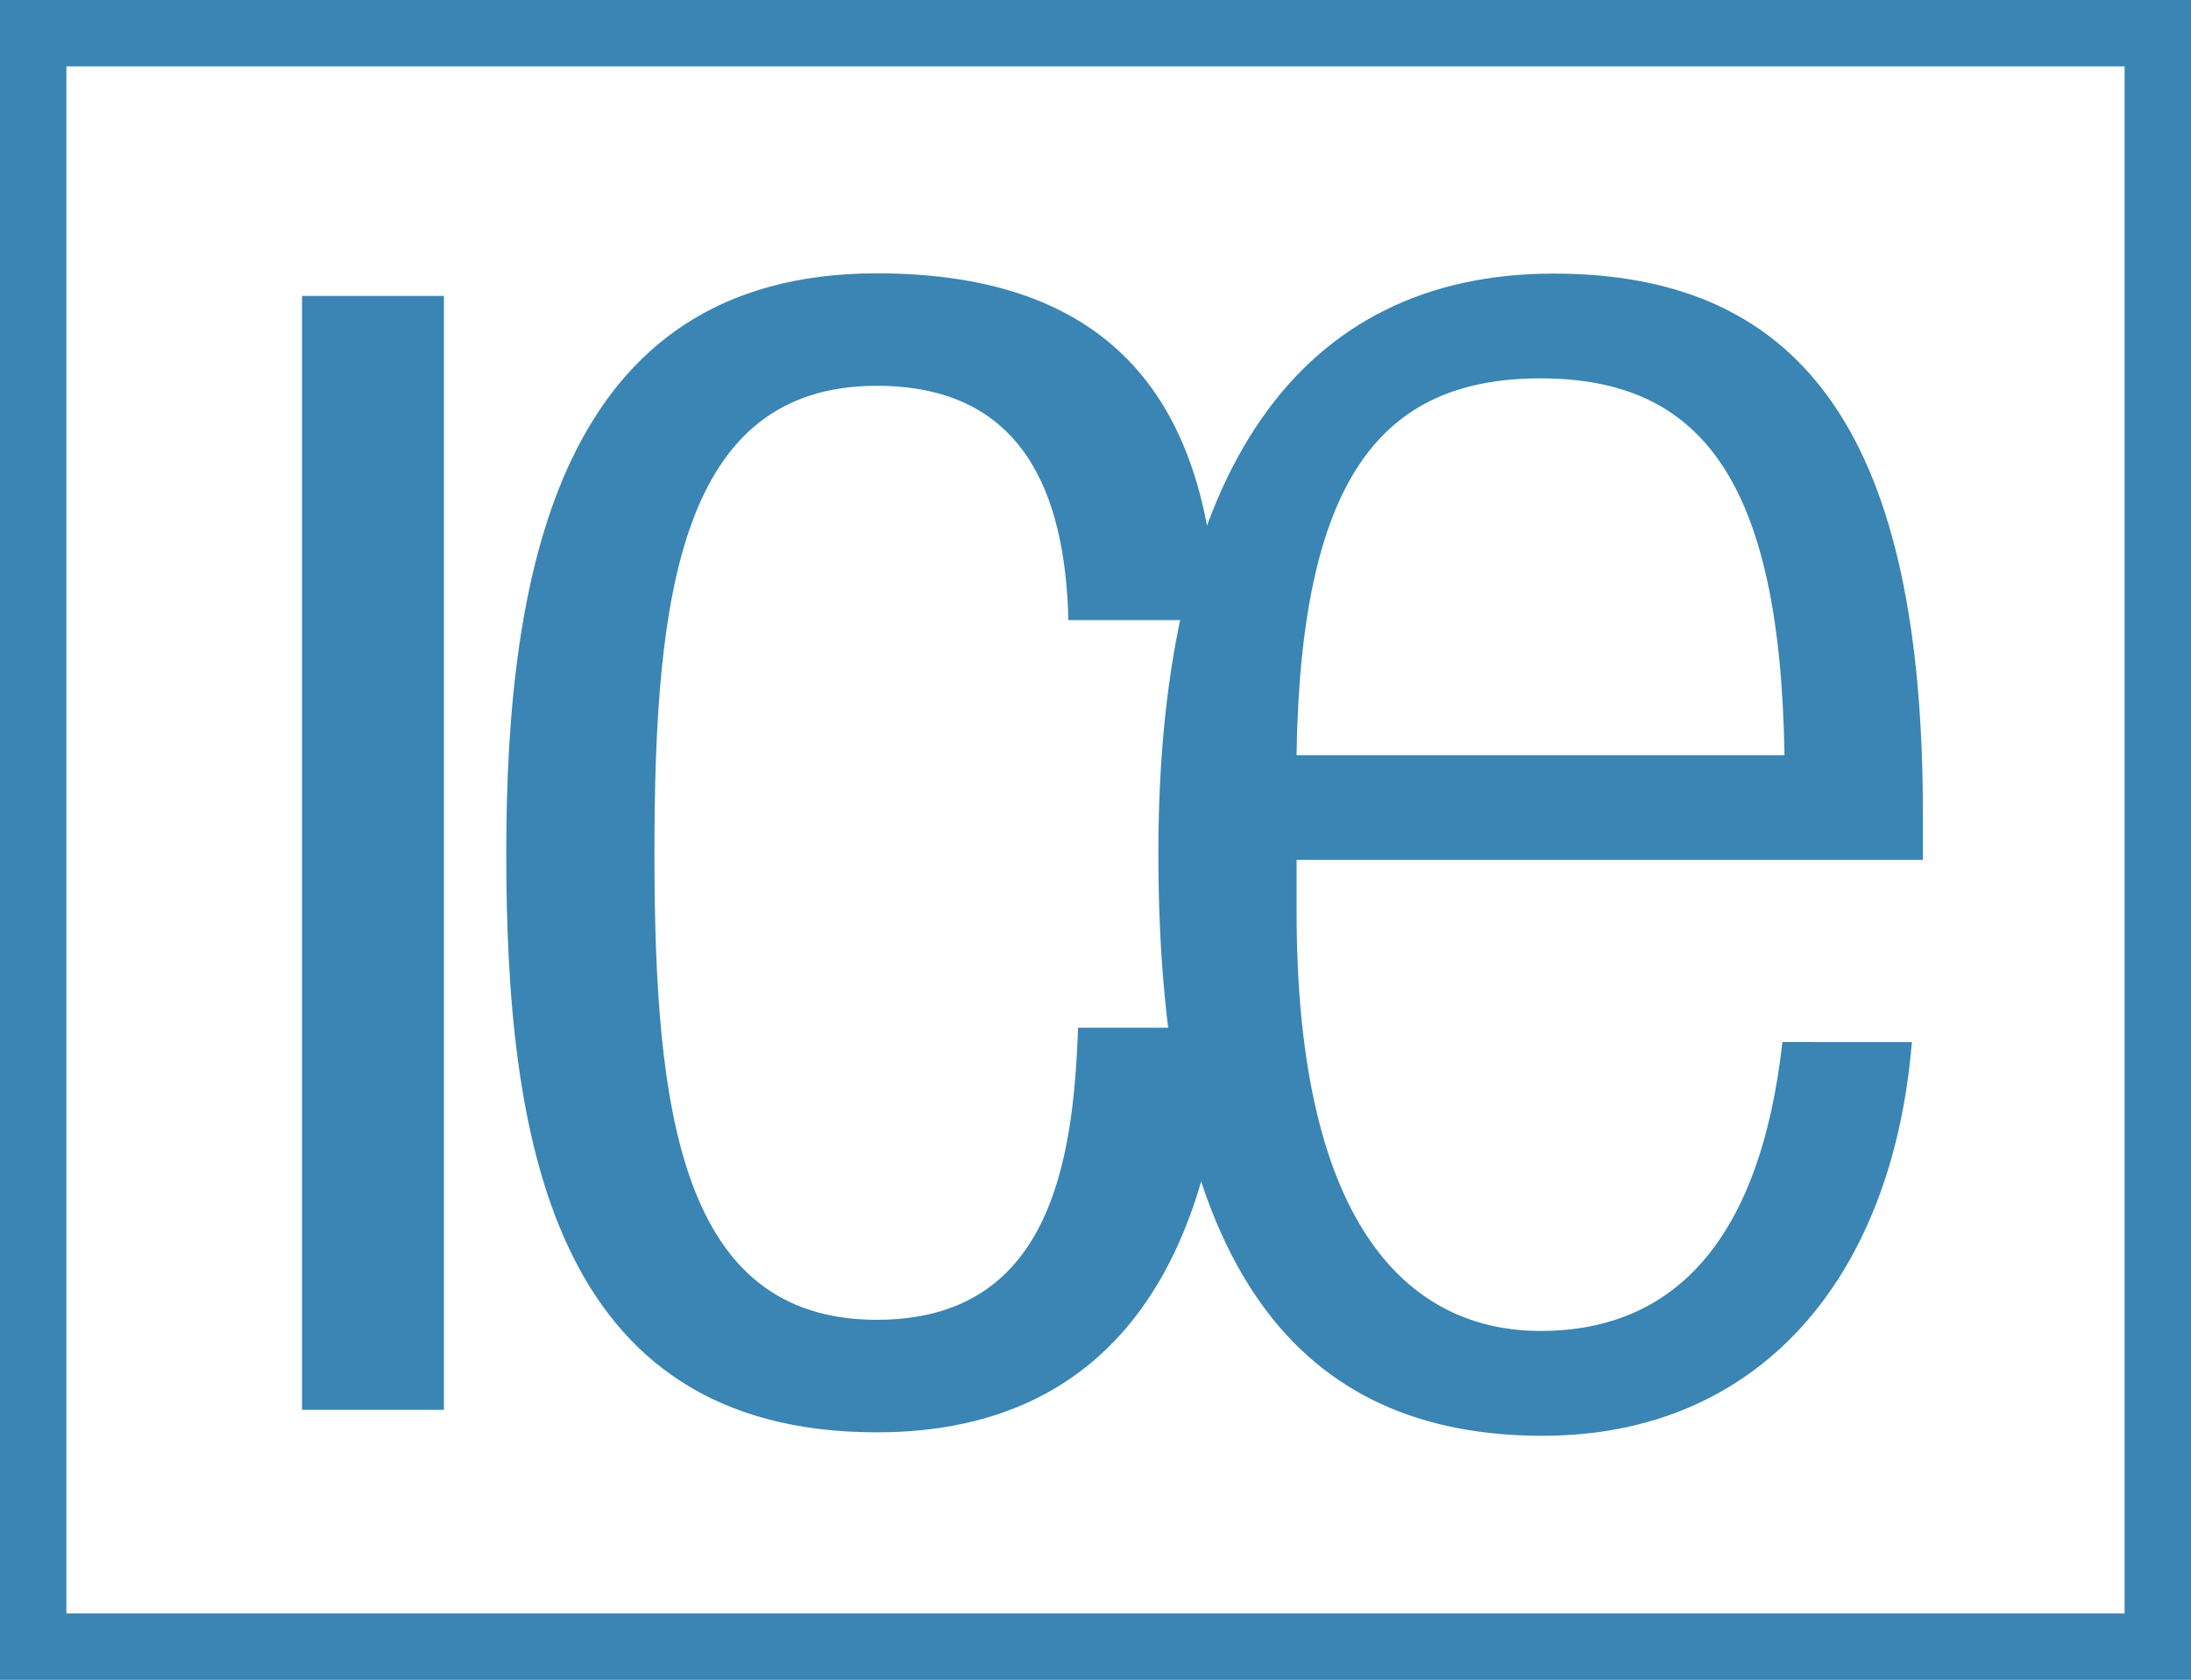
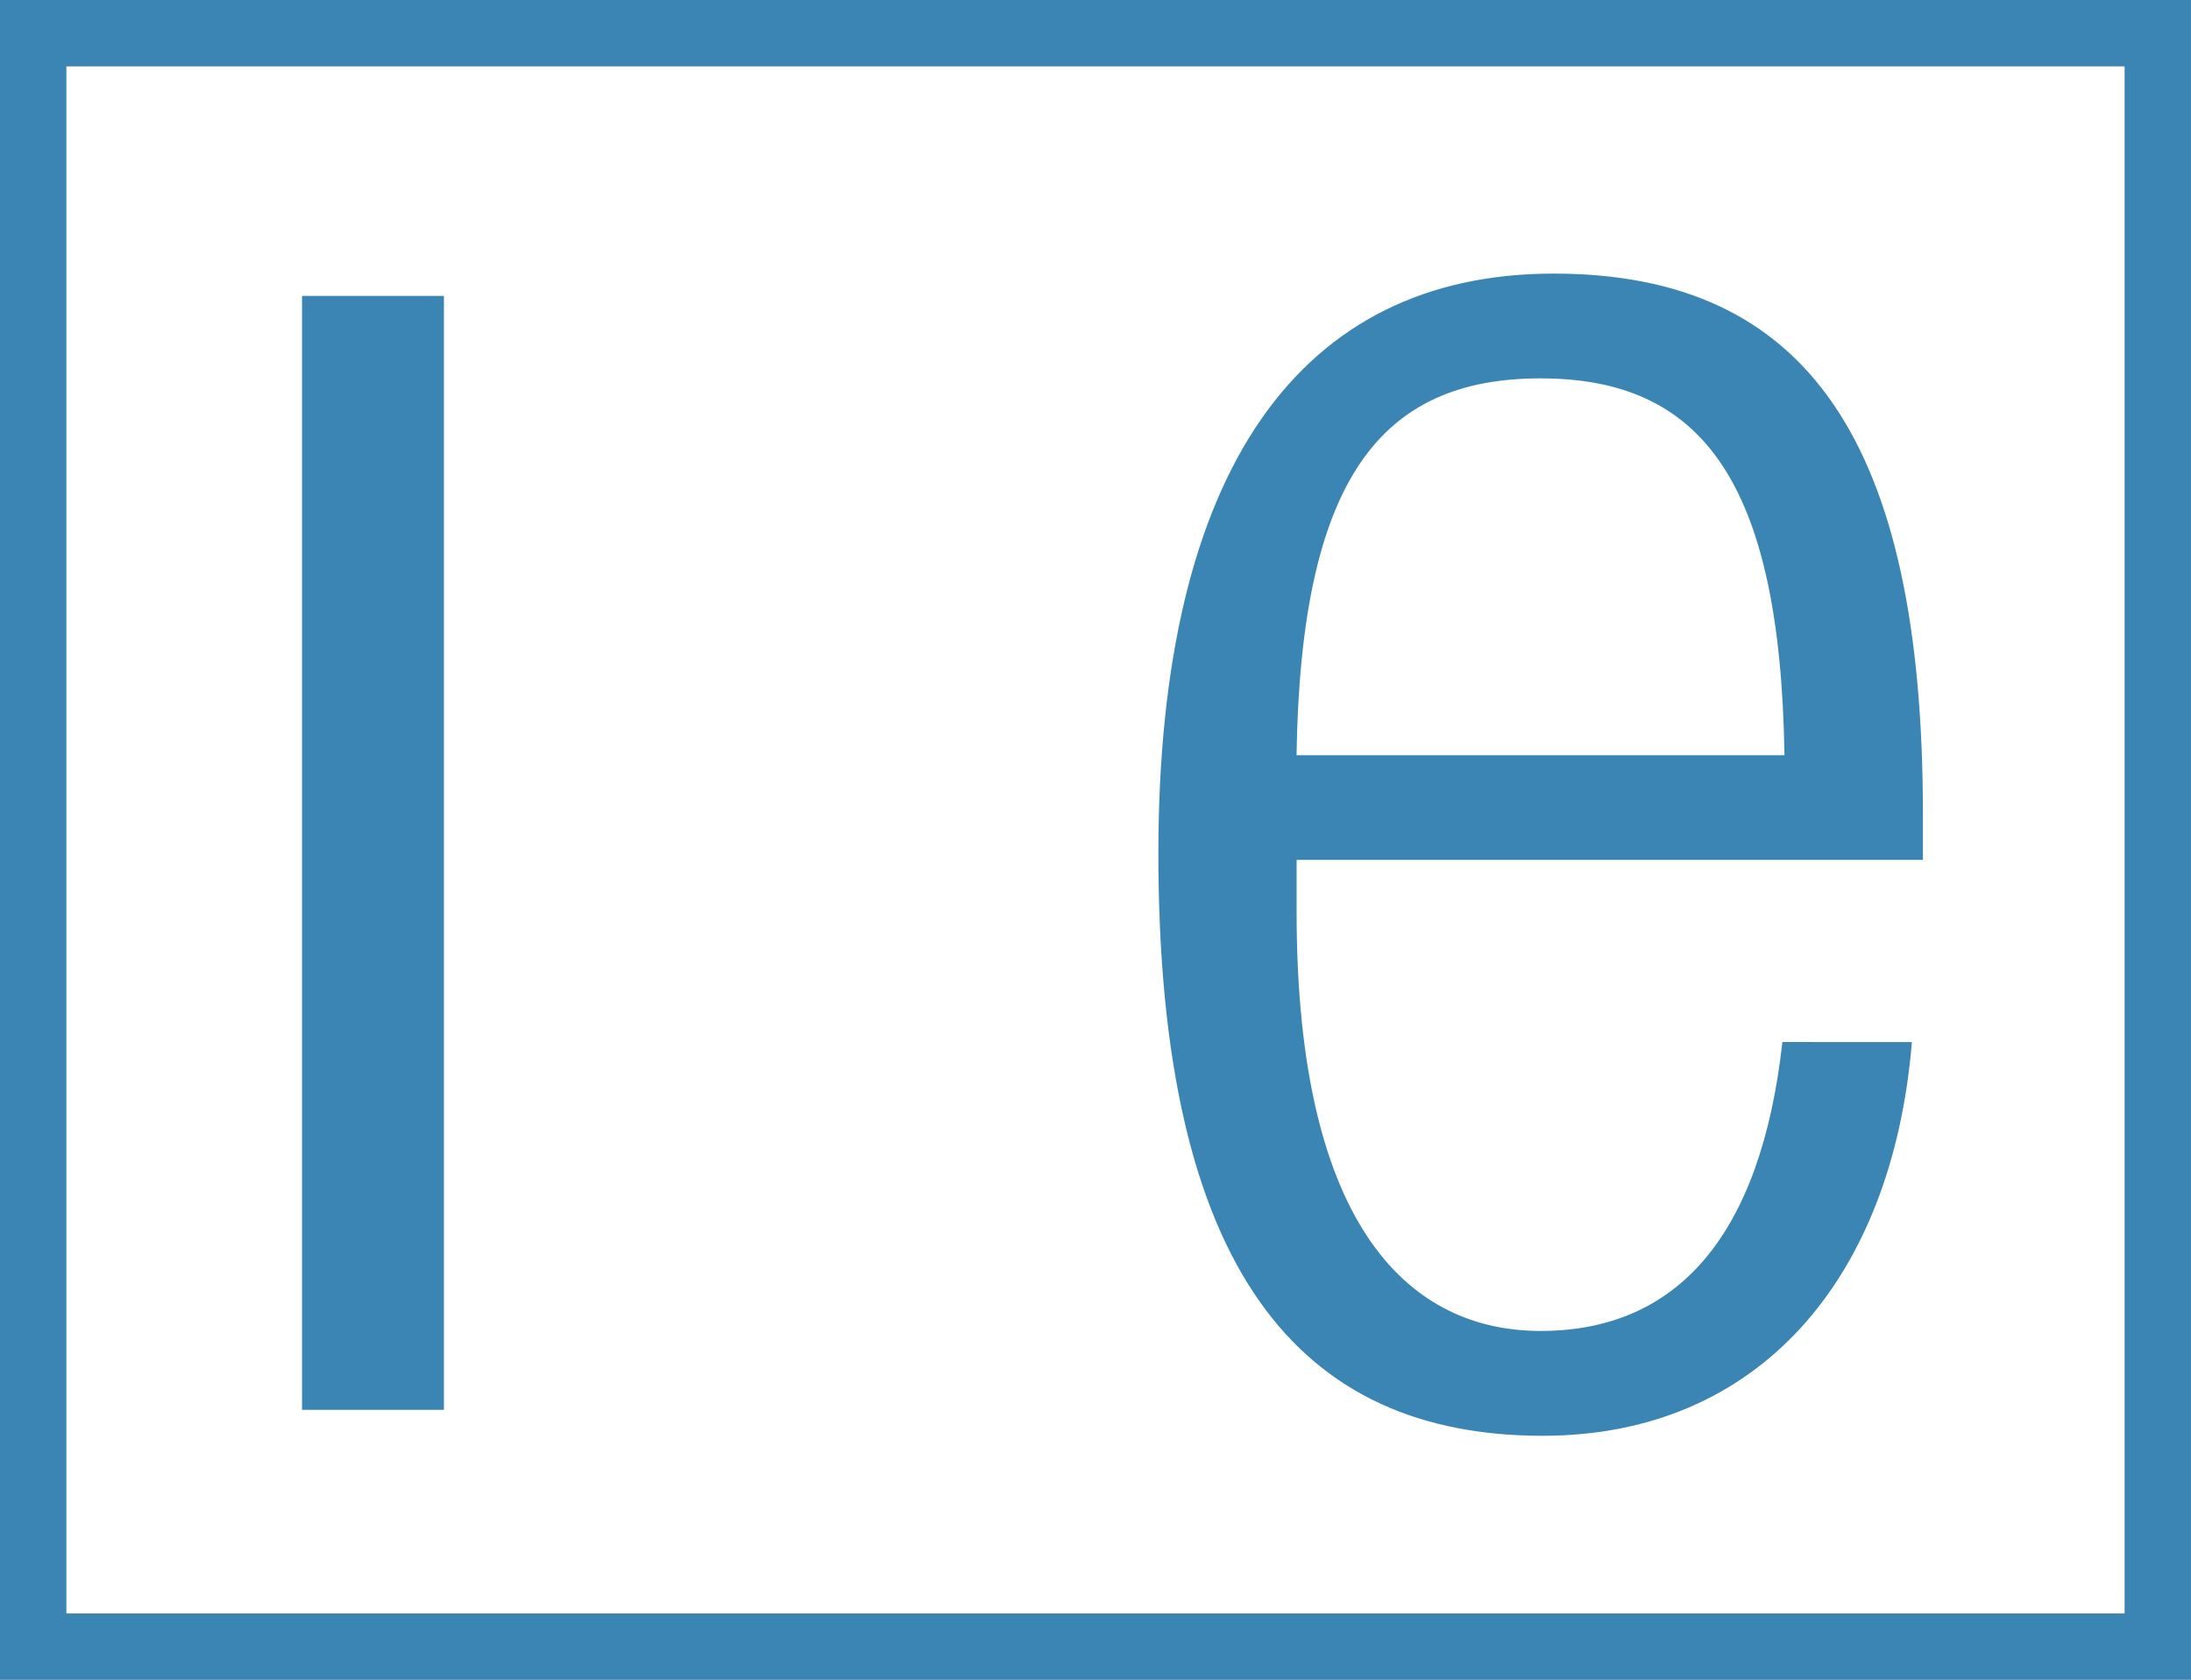
<svg xmlns="http://www.w3.org/2000/svg" width="33" height="25.302" viewBox="0 0 33 25.302">
  <defs>
    <style>.a{fill:#3a85b3;}.b{fill:none;stroke:#3a85b3;stroke-miterlimit:10;}</style>
  </defs>
  <g transform="translate(-8.75 -7.052)">
    <g transform="translate(13.299 11.17)">
      <path class="a" d="M14.963,13.134H17.1V29.912H14.963Z" transform="translate(-14.963 -12.795)" />
-       <path class="a" d="M30.146,24.018c-.192,3.177-1.476,6.094-5.263,6.094-4.928,0-5.581-4.493-5.581-8.729s.8-8.728,5.581-8.728c3.544,0,5.021,1.928,5.12,5.223H27.769c-.048-1.907-.677-3.529-2.886-3.529-2.961,0-3.349,3.152-3.349,7.034s.388,7.034,3.349,7.034c2.6,0,2.961-2.353,3.031-4.4Z" transform="translate(-16.226 -12.656)" />
      <path class="a" d="M45.529,24.235c-.293,3.564-2.309,5.93-5.561,5.93-3.643,0-5.788-2.46-5.788-8.77,0-5.8,2.145-8.735,5.954-8.735,3.834,0,5.561,2.555,5.561,8.137v.694H36.262v.788c0,4.825,1.757,6.307,3.674,6.307,2.05,0,3.316-1.418,3.643-4.352Zm-1.919-4.321c-.064-4.162-1.268-5.676-3.675-5.676s-3.61,1.515-3.674,5.676Z" transform="translate(-21.282 -12.657)" />
    </g>
    <rect class="b" width="32" height="24.302" transform="translate(9.25 7.552)" />
  </g>
</svg>